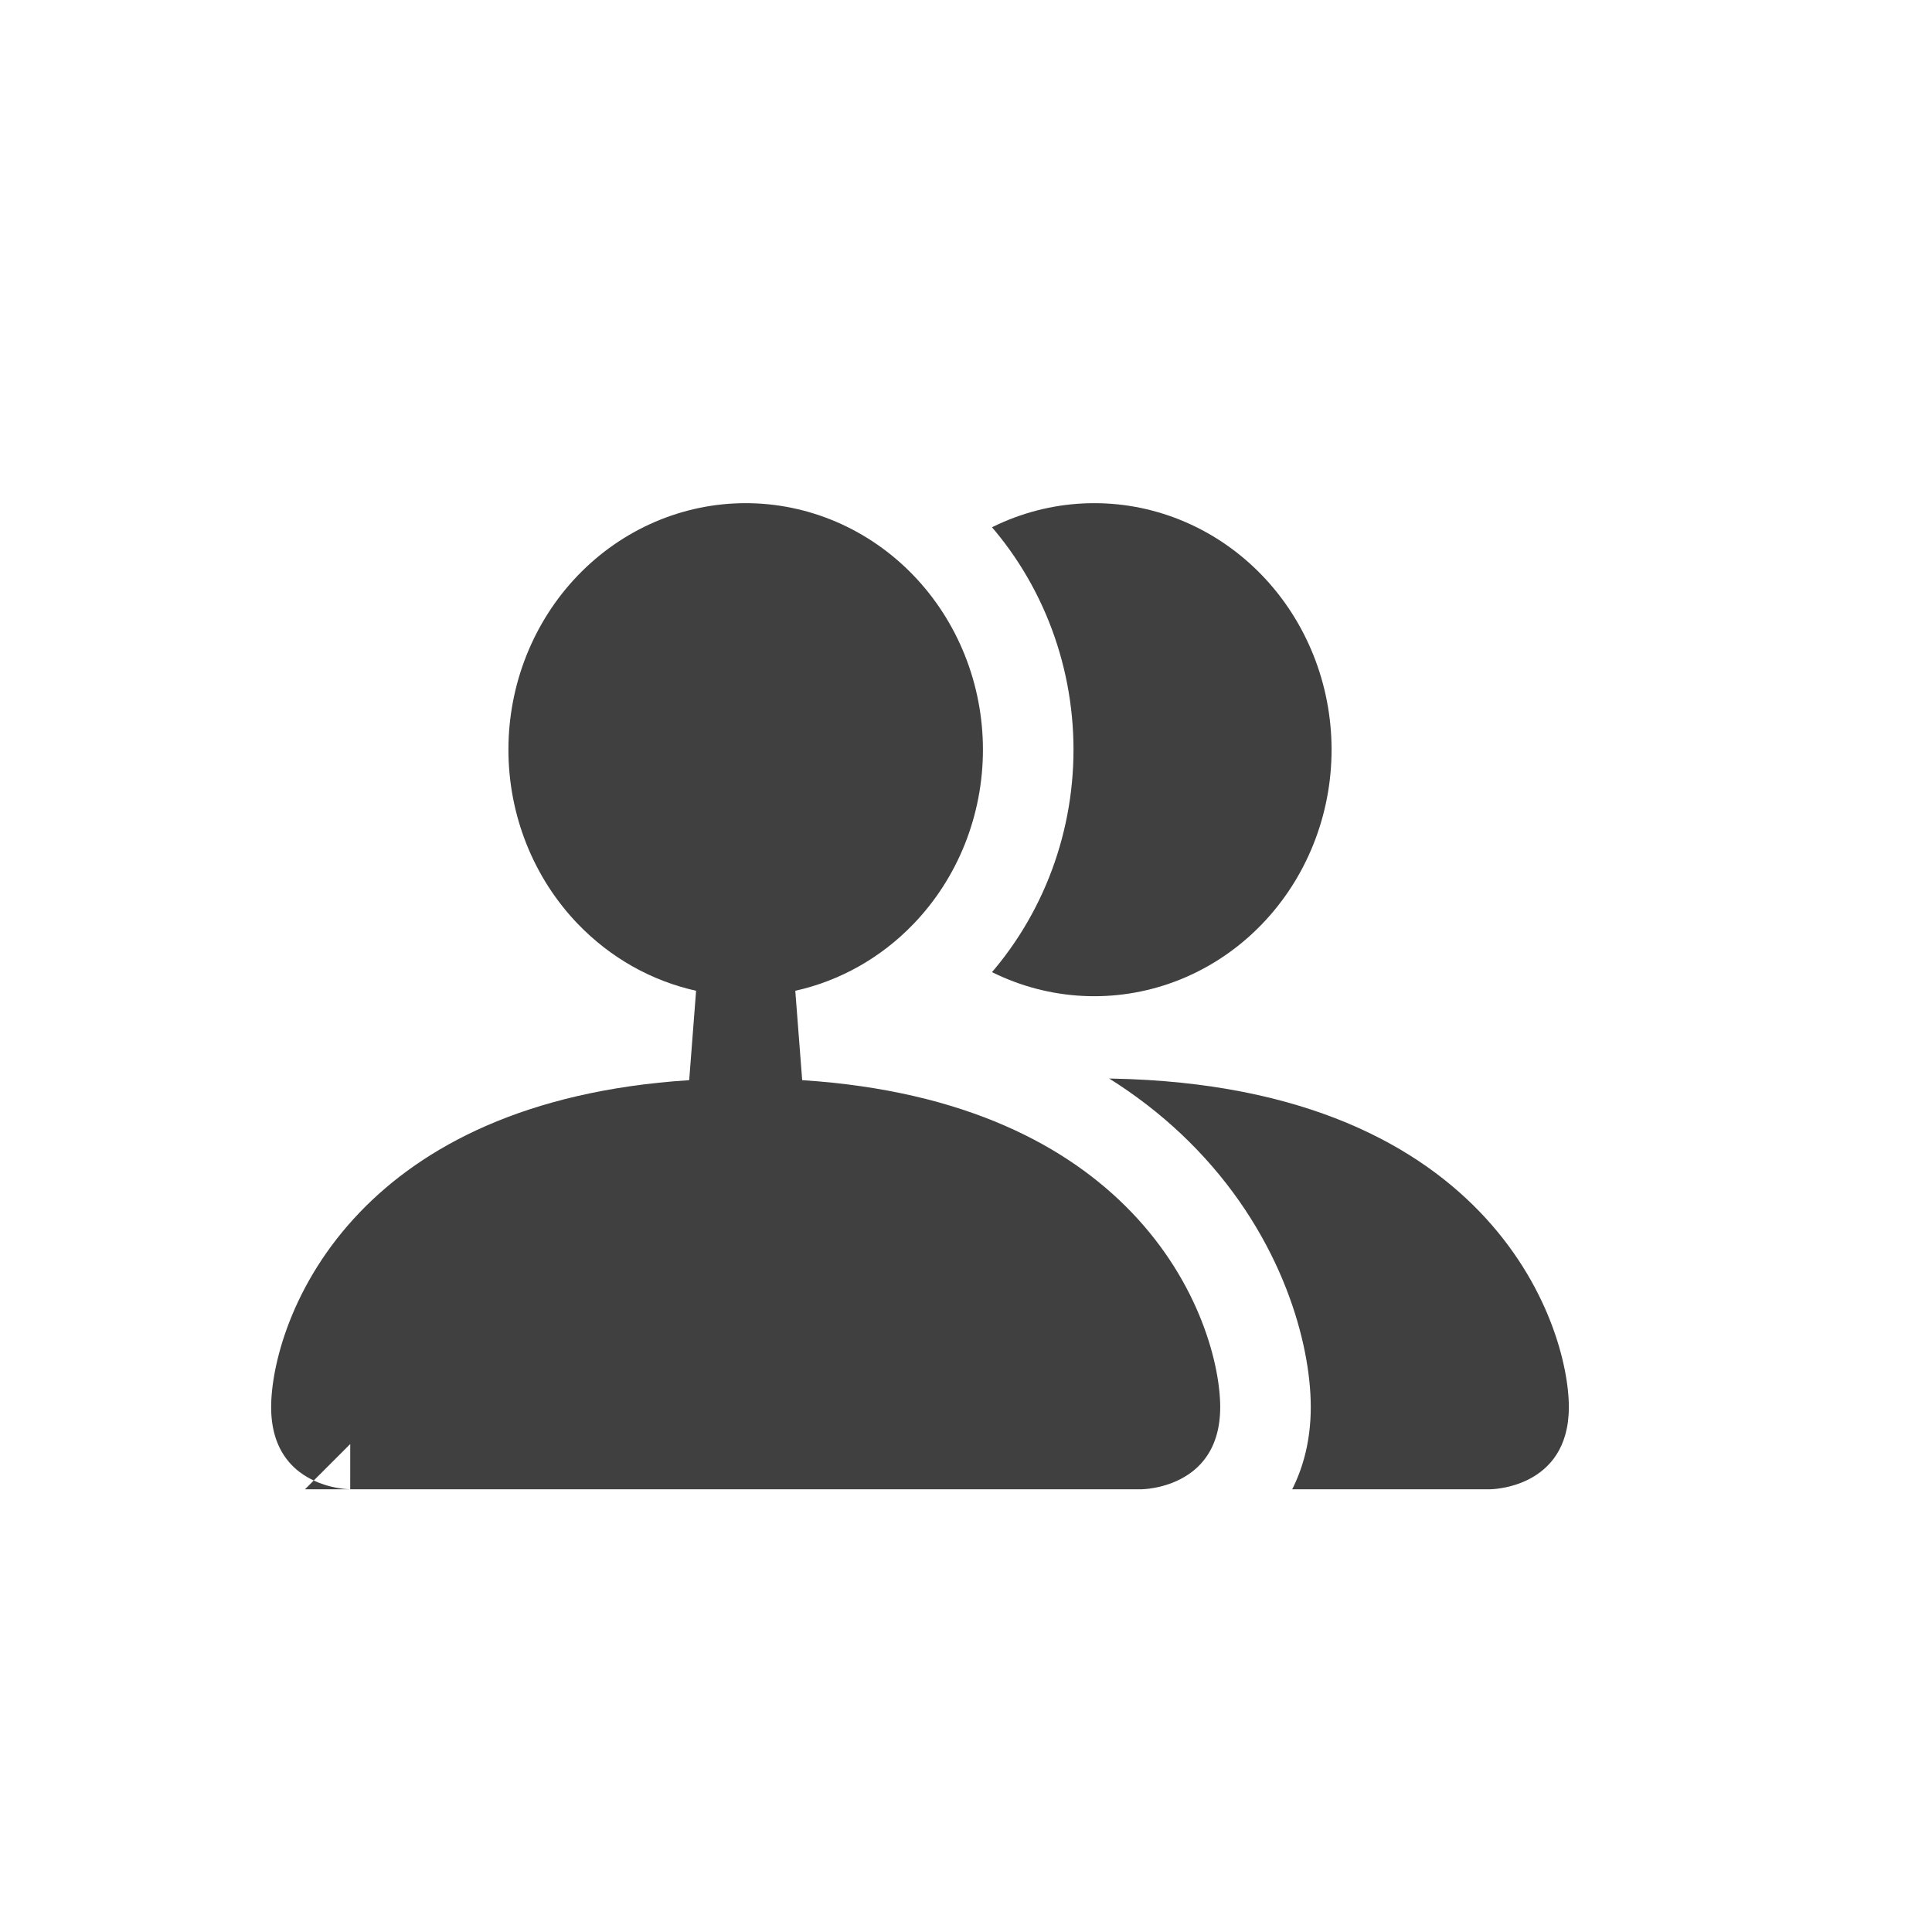
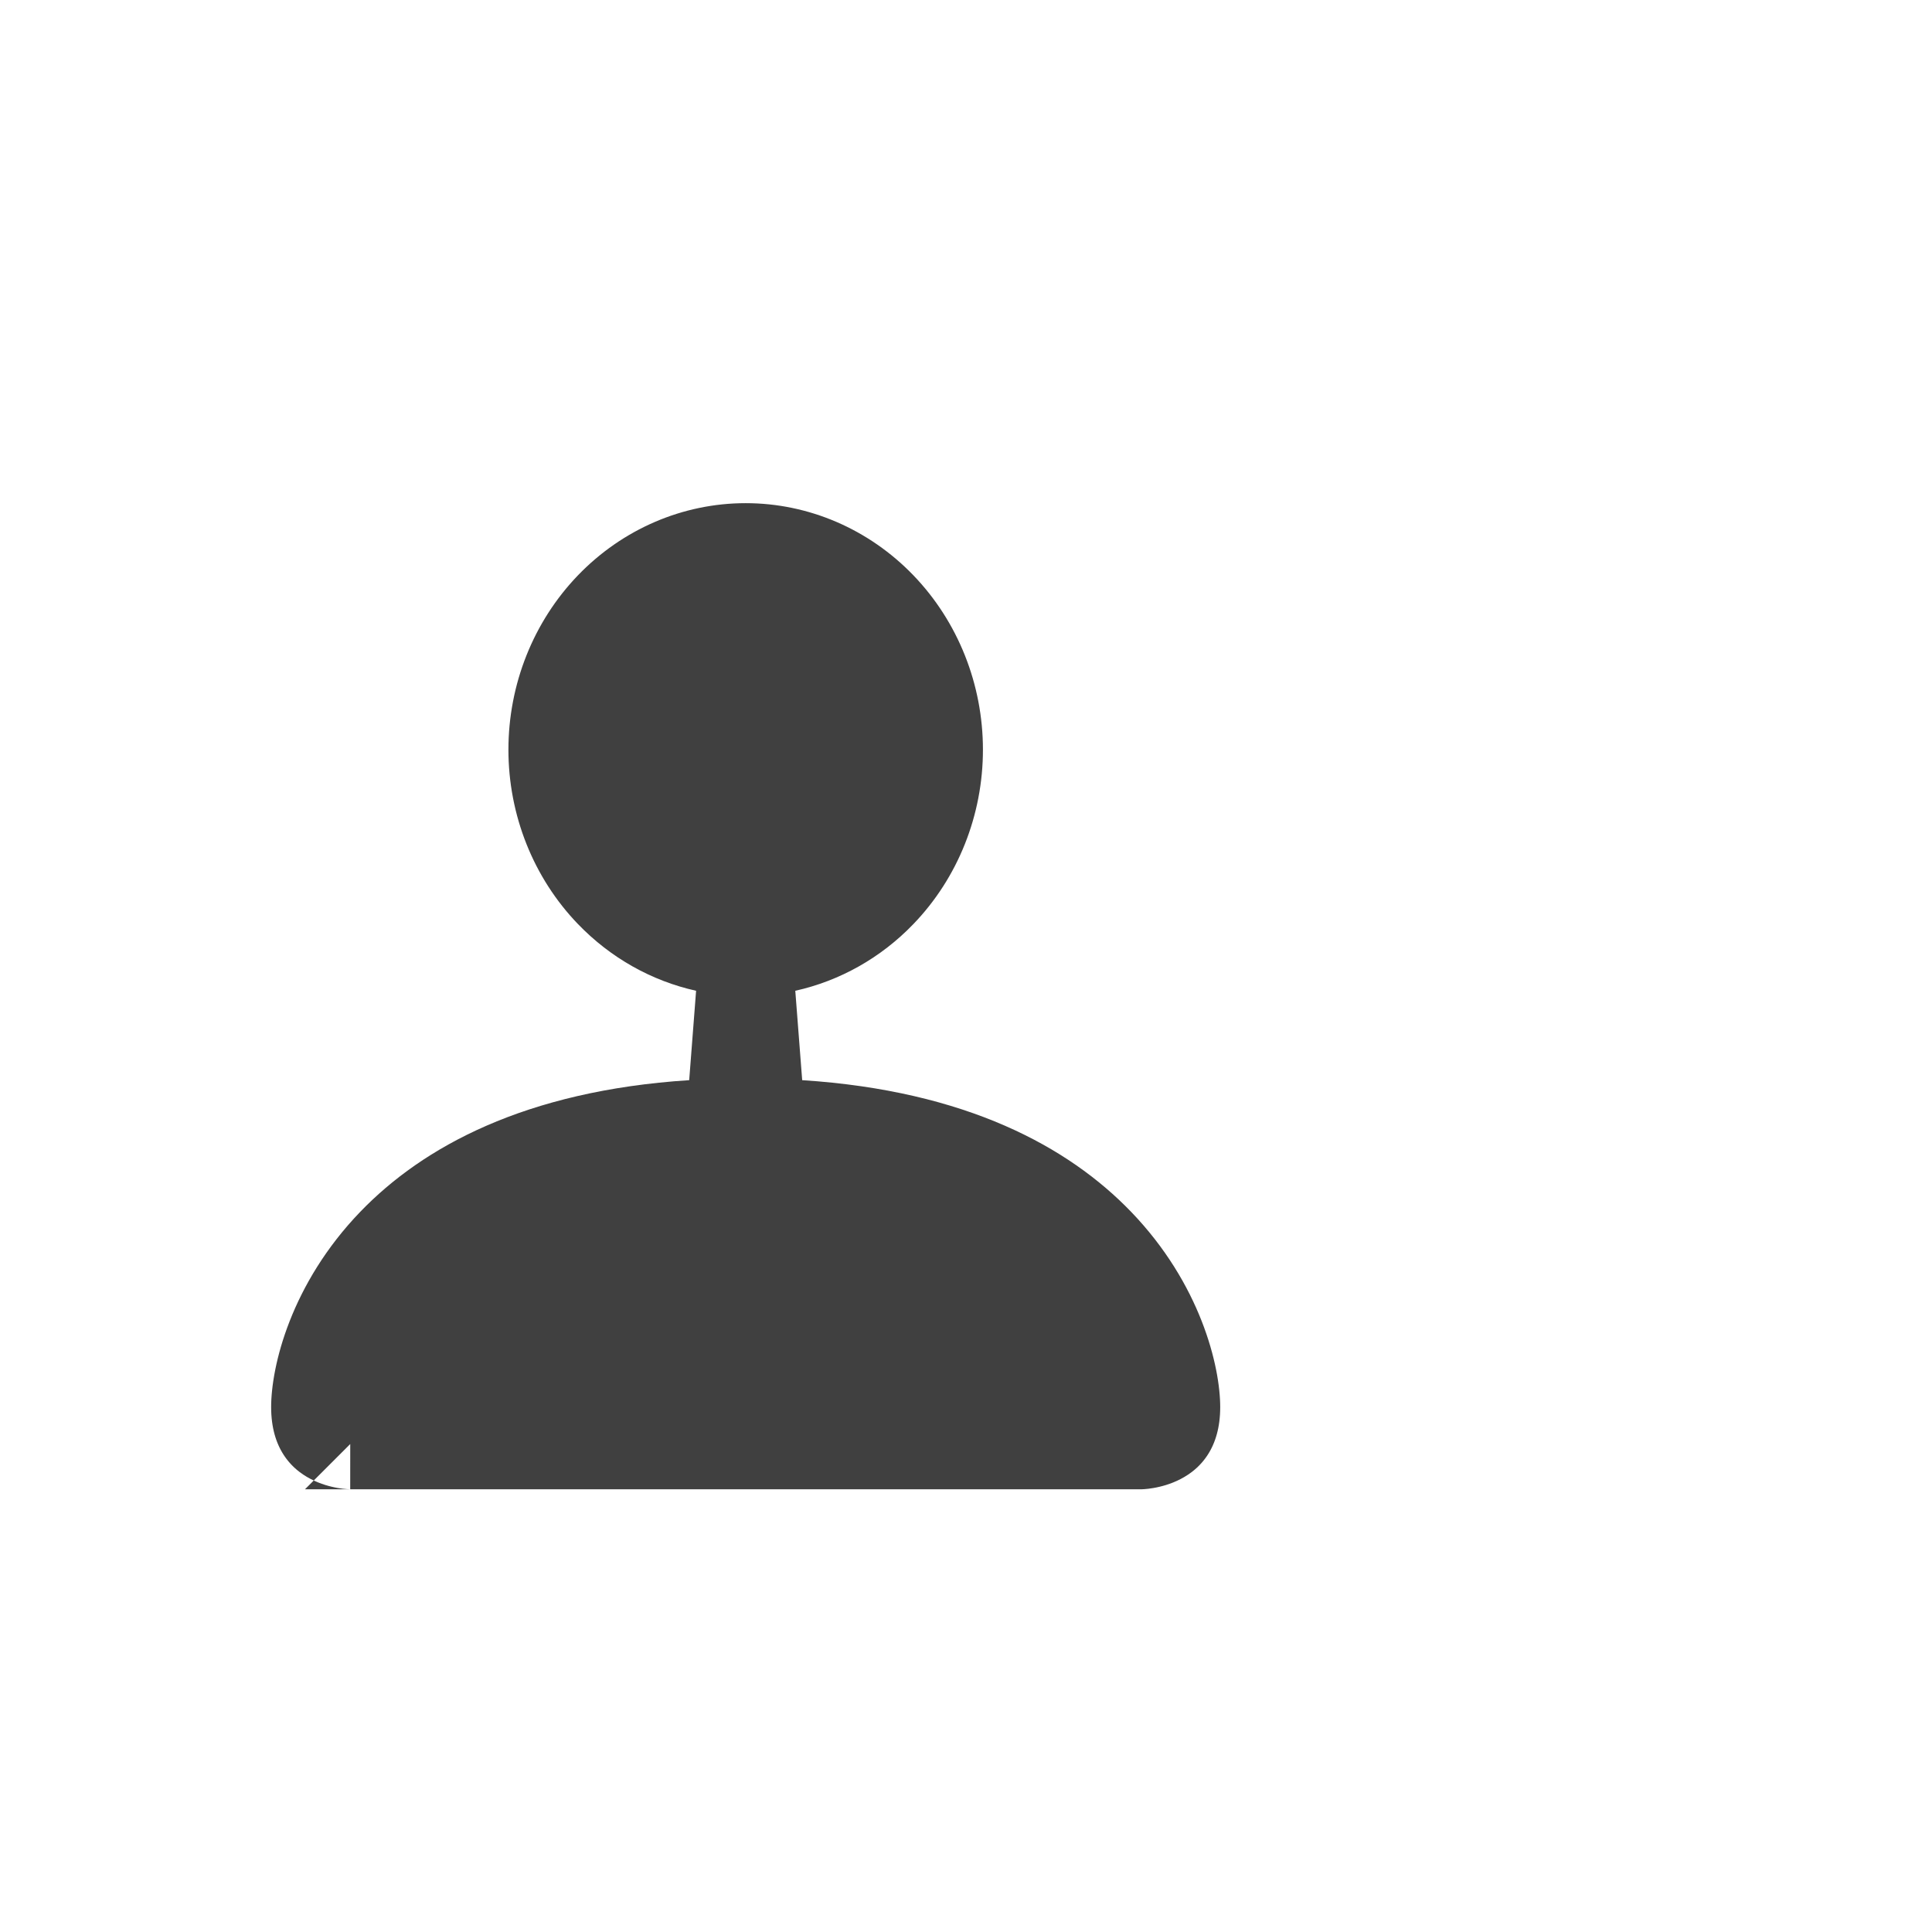
<svg xmlns="http://www.w3.org/2000/svg" width="64" height="64" viewBox="0 0 64 64" fill="none">
  <rect width="64" height="64" fill="white" />
-   <path d="M23.151 49.335C23.151 49.335 20.531 49.335 20.531 46.612C20.531 43.89 23.151 35.724 36.25 35.724C49.35 35.724 51.97 43.89 51.97 46.612C51.97 49.335 49.35 49.335 49.35 49.335H23.151ZM36.25 33.001C38.335 33.001 40.334 32.141 41.808 30.609C43.282 29.078 44.11 27.001 44.11 24.835C44.11 22.669 43.282 20.591 41.808 19.06C40.334 17.528 38.335 16.668 36.25 16.668C34.166 16.668 32.167 17.528 30.693 19.06C29.219 20.591 28.391 22.669 28.391 24.835C28.391 27.001 29.219 29.078 30.693 30.609C32.167 32.141 34.166 33.001 36.25 33.001V33.001Z" fill="#404040" />
  <path d="M11.601 50.835C11.601 50.835 11.602 50.835 11.602 49.335V50.835H37.801V49.335C37.801 50.835 37.802 50.835 37.803 50.835L37.804 50.835L37.808 50.835L37.815 50.835L37.834 50.834C37.847 50.834 37.864 50.834 37.883 50.833C37.92 50.832 37.968 50.829 38.025 50.825C38.138 50.817 38.289 50.801 38.466 50.77C38.814 50.71 39.3 50.587 39.803 50.325C40.312 50.061 40.859 49.643 41.274 48.996C41.693 48.343 41.921 47.544 41.921 46.612C41.921 44.884 41.13 41.783 38.554 39.107C36.191 36.651 32.428 34.656 26.67 34.285C28.432 33.894 30.057 32.983 31.34 31.649C33.089 29.833 34.061 27.38 34.061 24.835C34.061 22.289 33.089 19.837 31.34 18.02C29.59 16.201 27.203 15.168 24.702 15.168C22.2 15.168 19.814 16.201 18.063 18.02C16.315 19.837 15.342 22.289 15.342 24.835C15.342 27.38 16.315 29.833 18.063 31.649C19.347 32.983 20.972 33.894 22.734 34.285C16.976 34.656 13.213 36.651 10.849 39.107C8.274 41.783 7.482 44.884 7.482 46.612C7.482 47.544 7.71 48.343 8.129 48.996C8.544 49.643 9.091 50.061 9.601 50.325C10.104 50.587 10.589 50.71 10.937 50.77C11.114 50.801 11.266 50.817 11.379 50.825C11.435 50.829 11.483 50.832 11.521 50.833C11.54 50.834 11.556 50.834 11.57 50.834L11.588 50.835L11.596 50.835L11.599 50.835L11.601 50.835Z" fill="#404040" stroke="white" stroke-width="3" />
</svg>